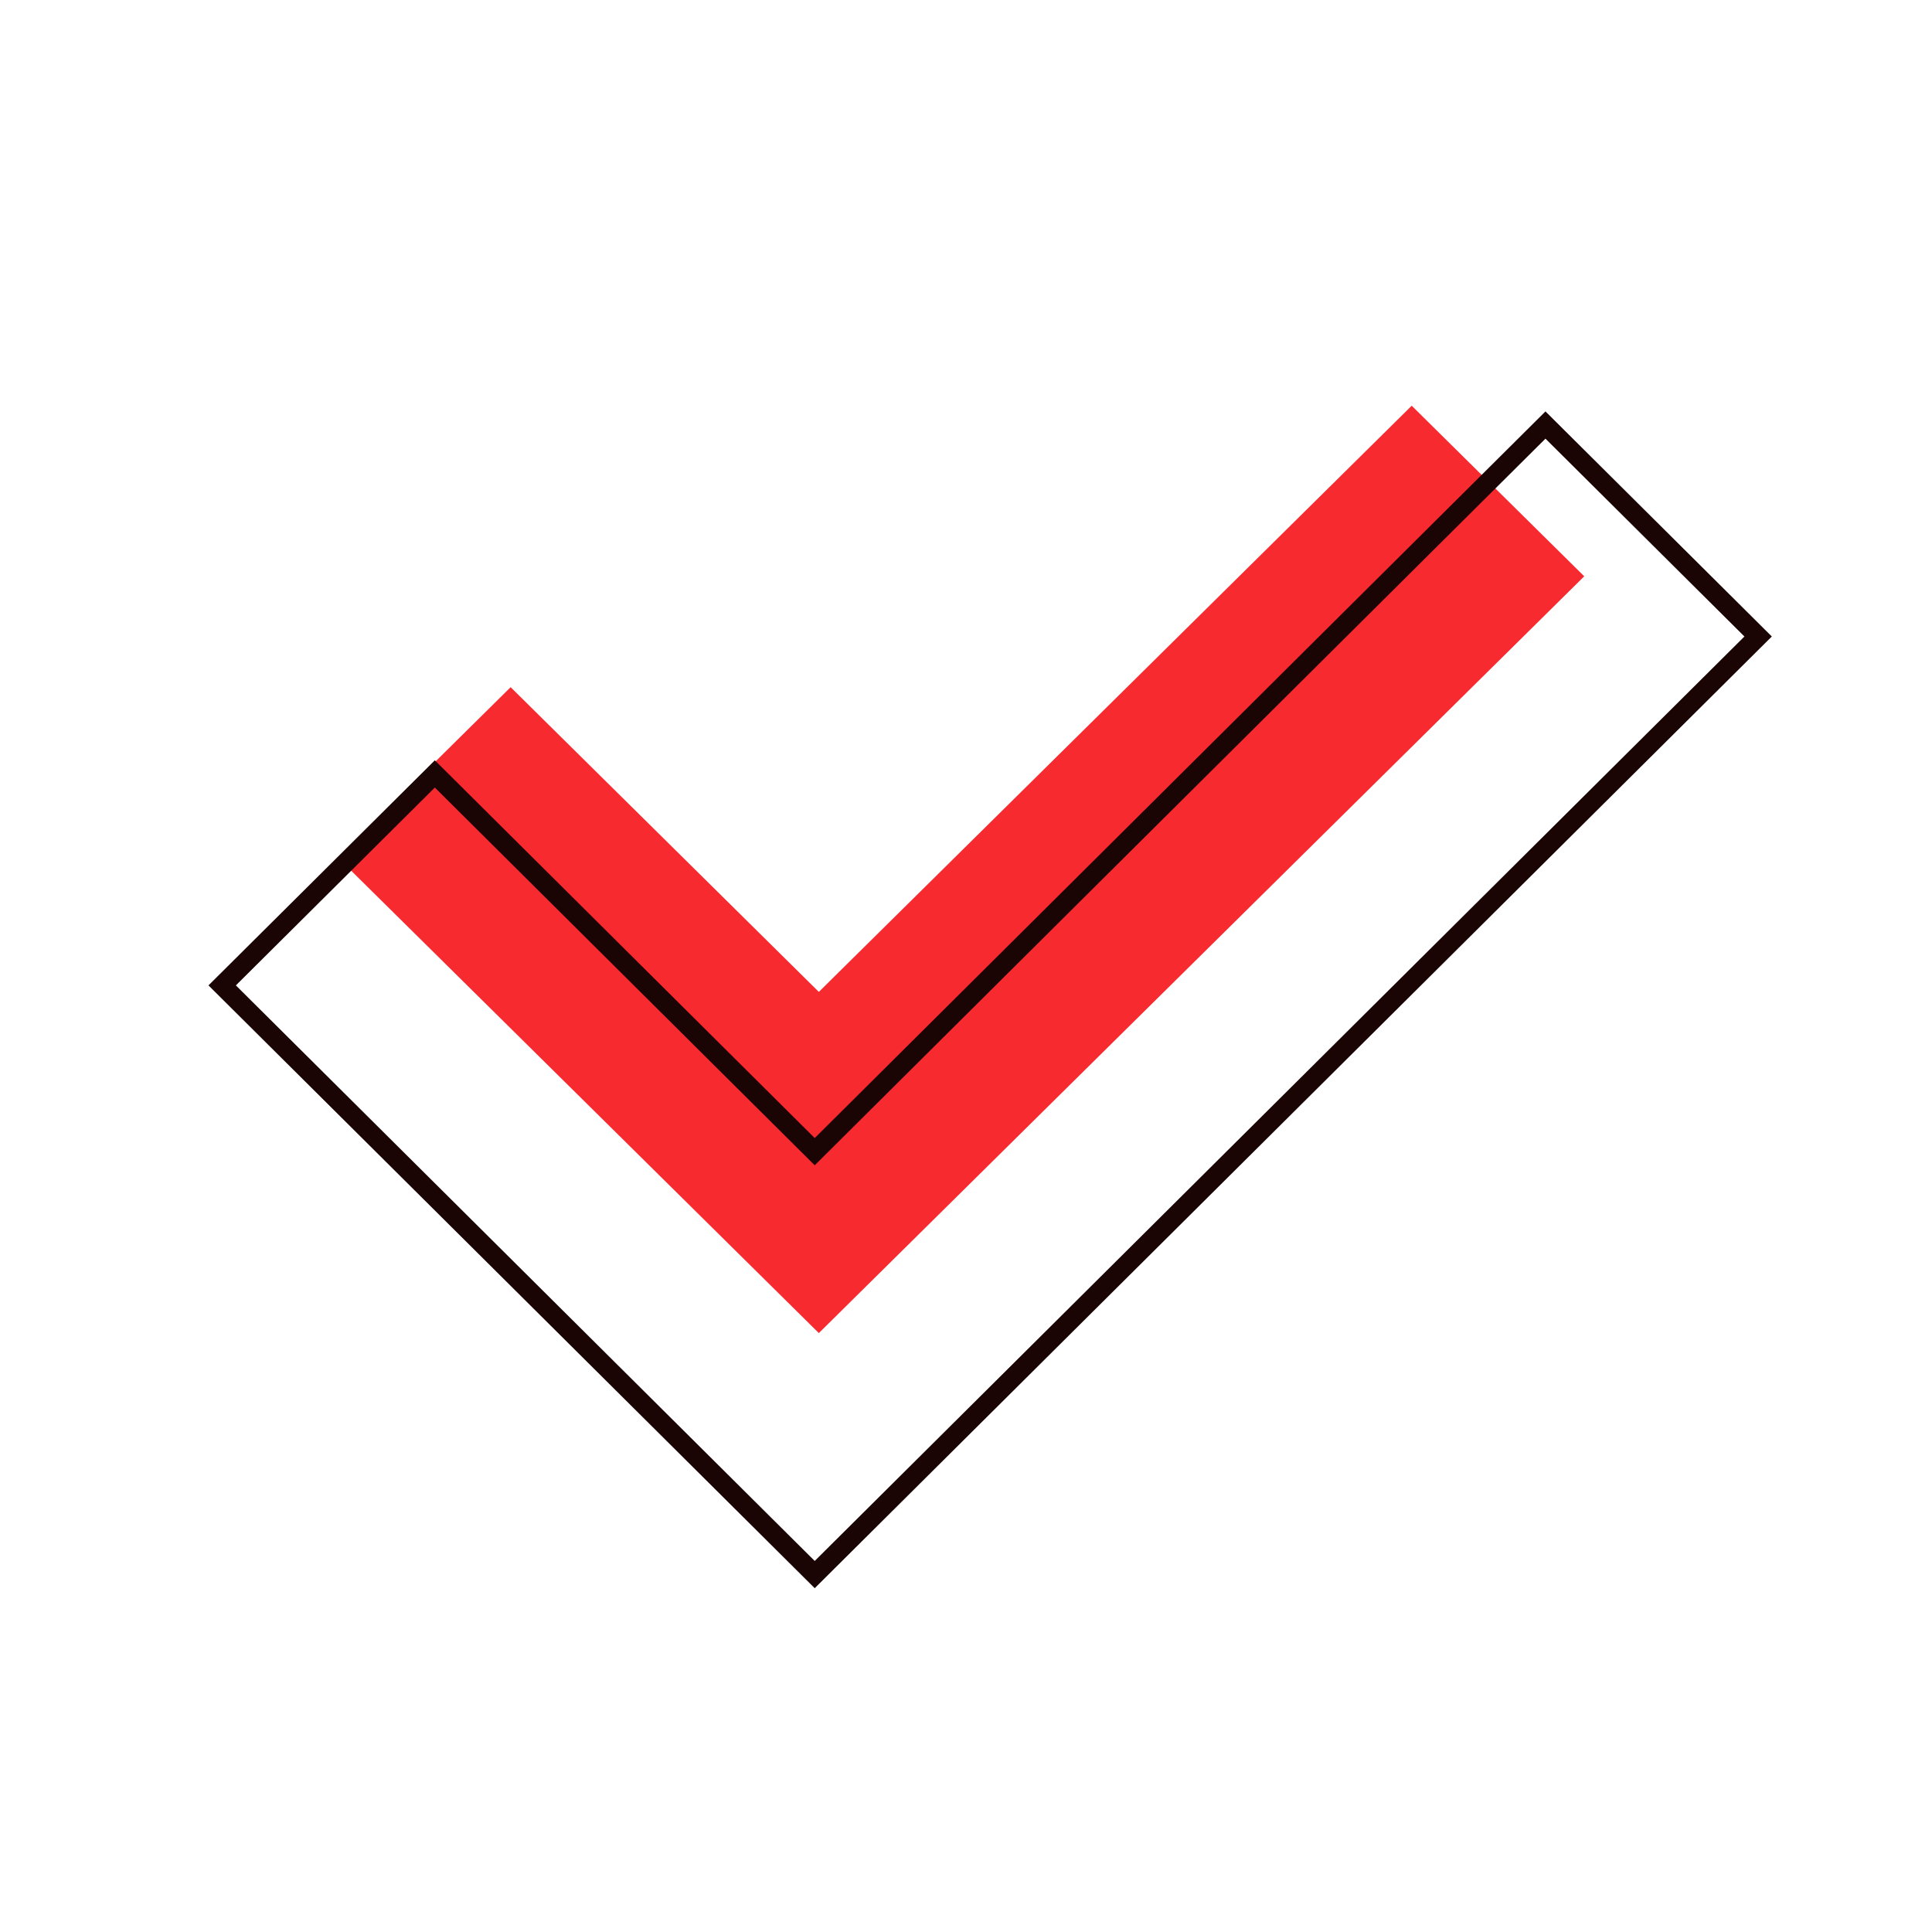
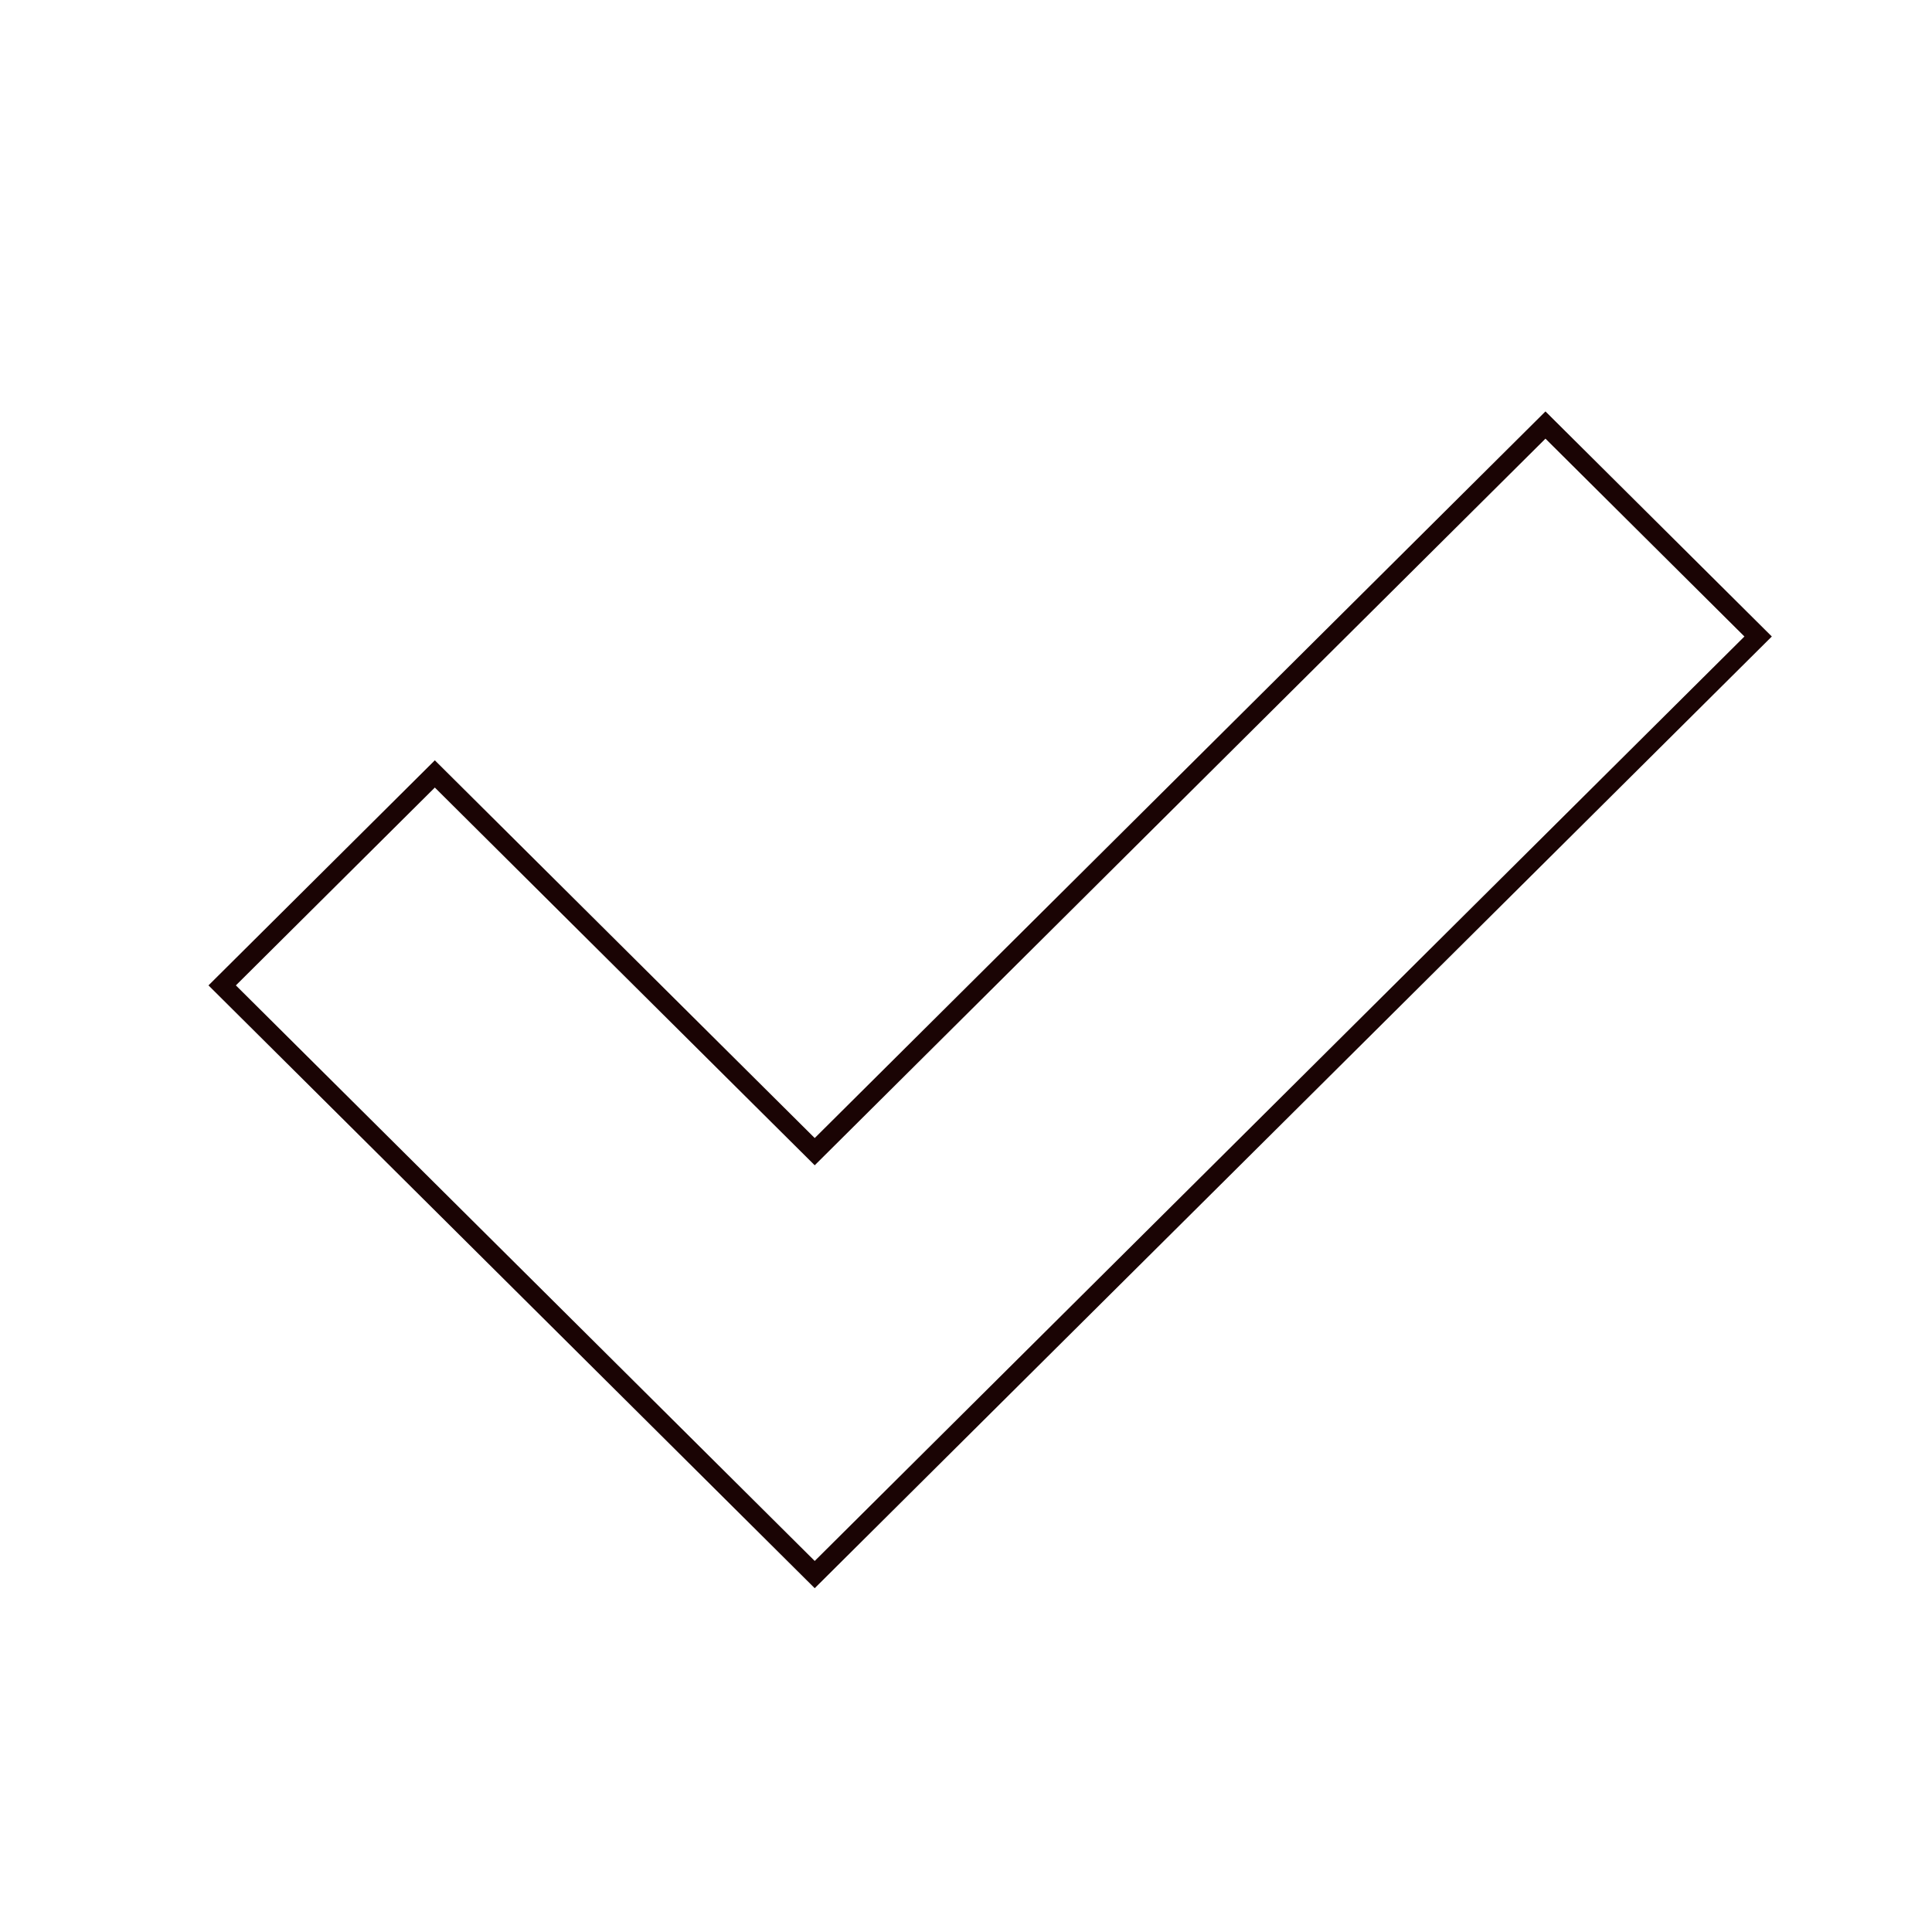
<svg xmlns="http://www.w3.org/2000/svg" width="200" height="200" viewBox="0 0 200 200" fill="none">
-   <path fill-rule="evenodd" clip-rule="evenodd" d="M164 59.659L84.766 138L35 88.796L52.861 71.136L84.766 102.681L146.139 42L164 59.659Z" fill="#F72A30" />
  <path fill-rule="evenodd" clip-rule="evenodd" d="M182 65.89L84.339 163L23 102.007L45.014 80.117L84.339 119.22L159.986 44L182 65.89Z" stroke="#1A0404" stroke-width="2" />
</svg>